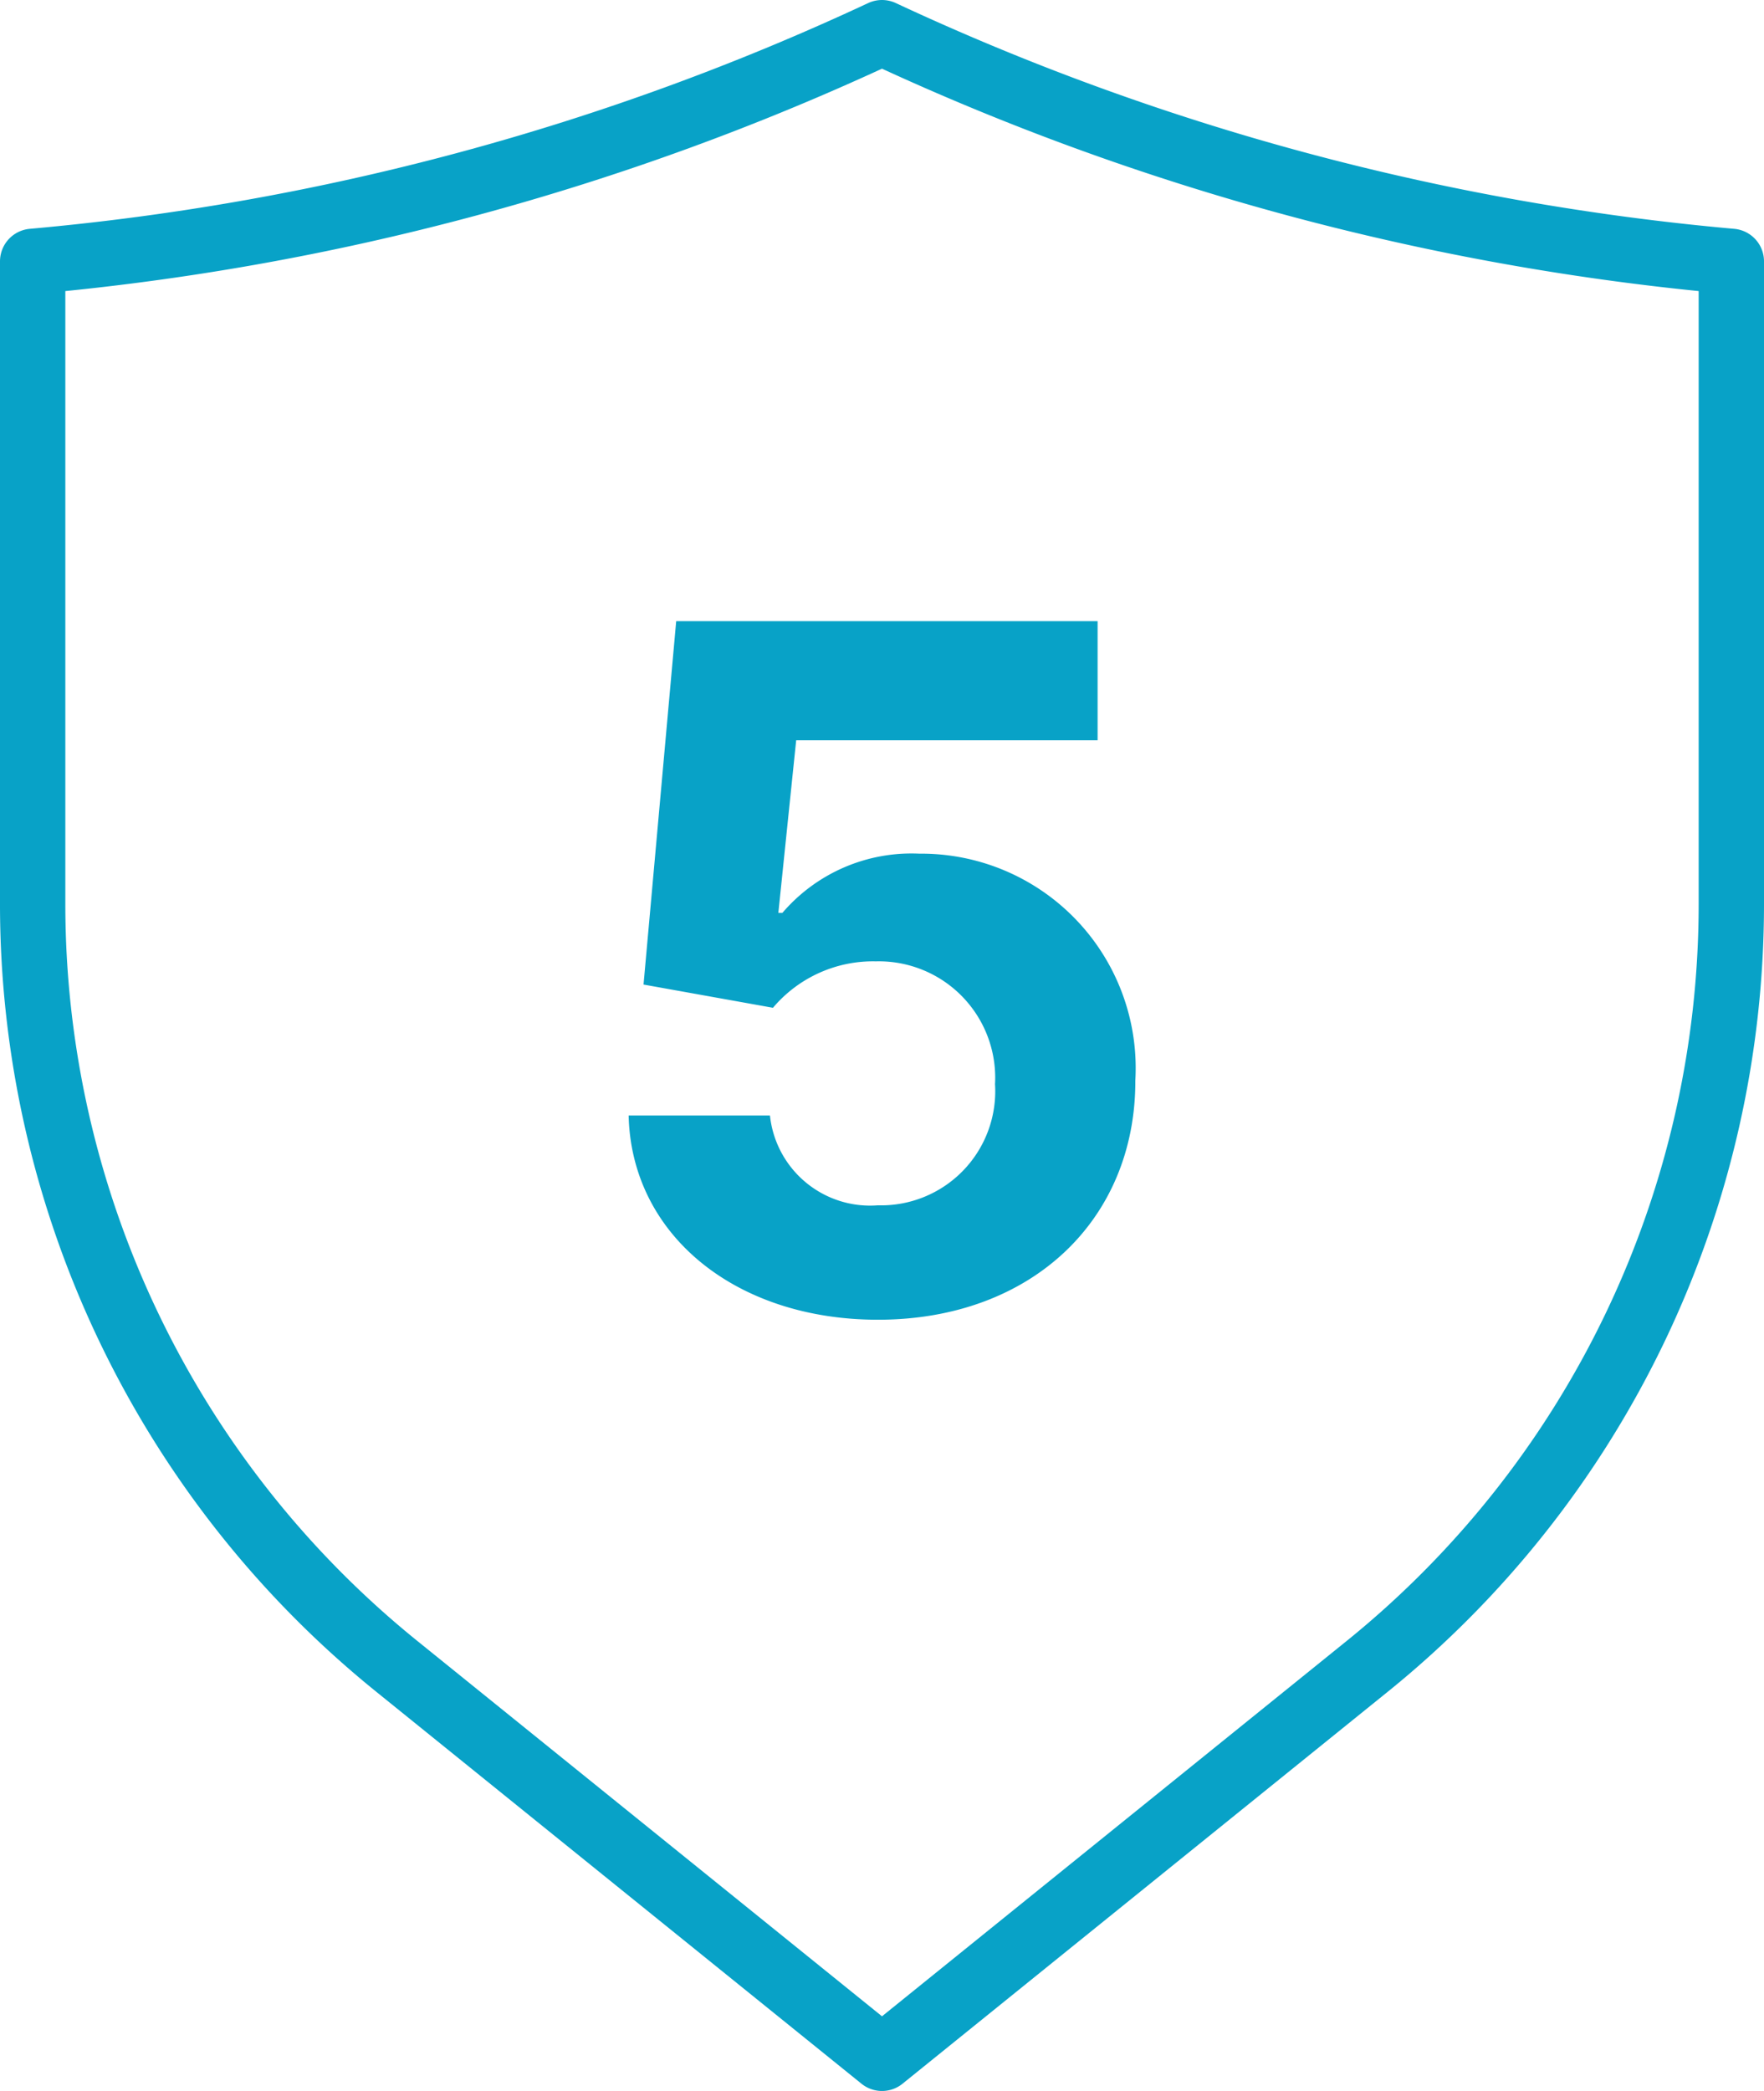
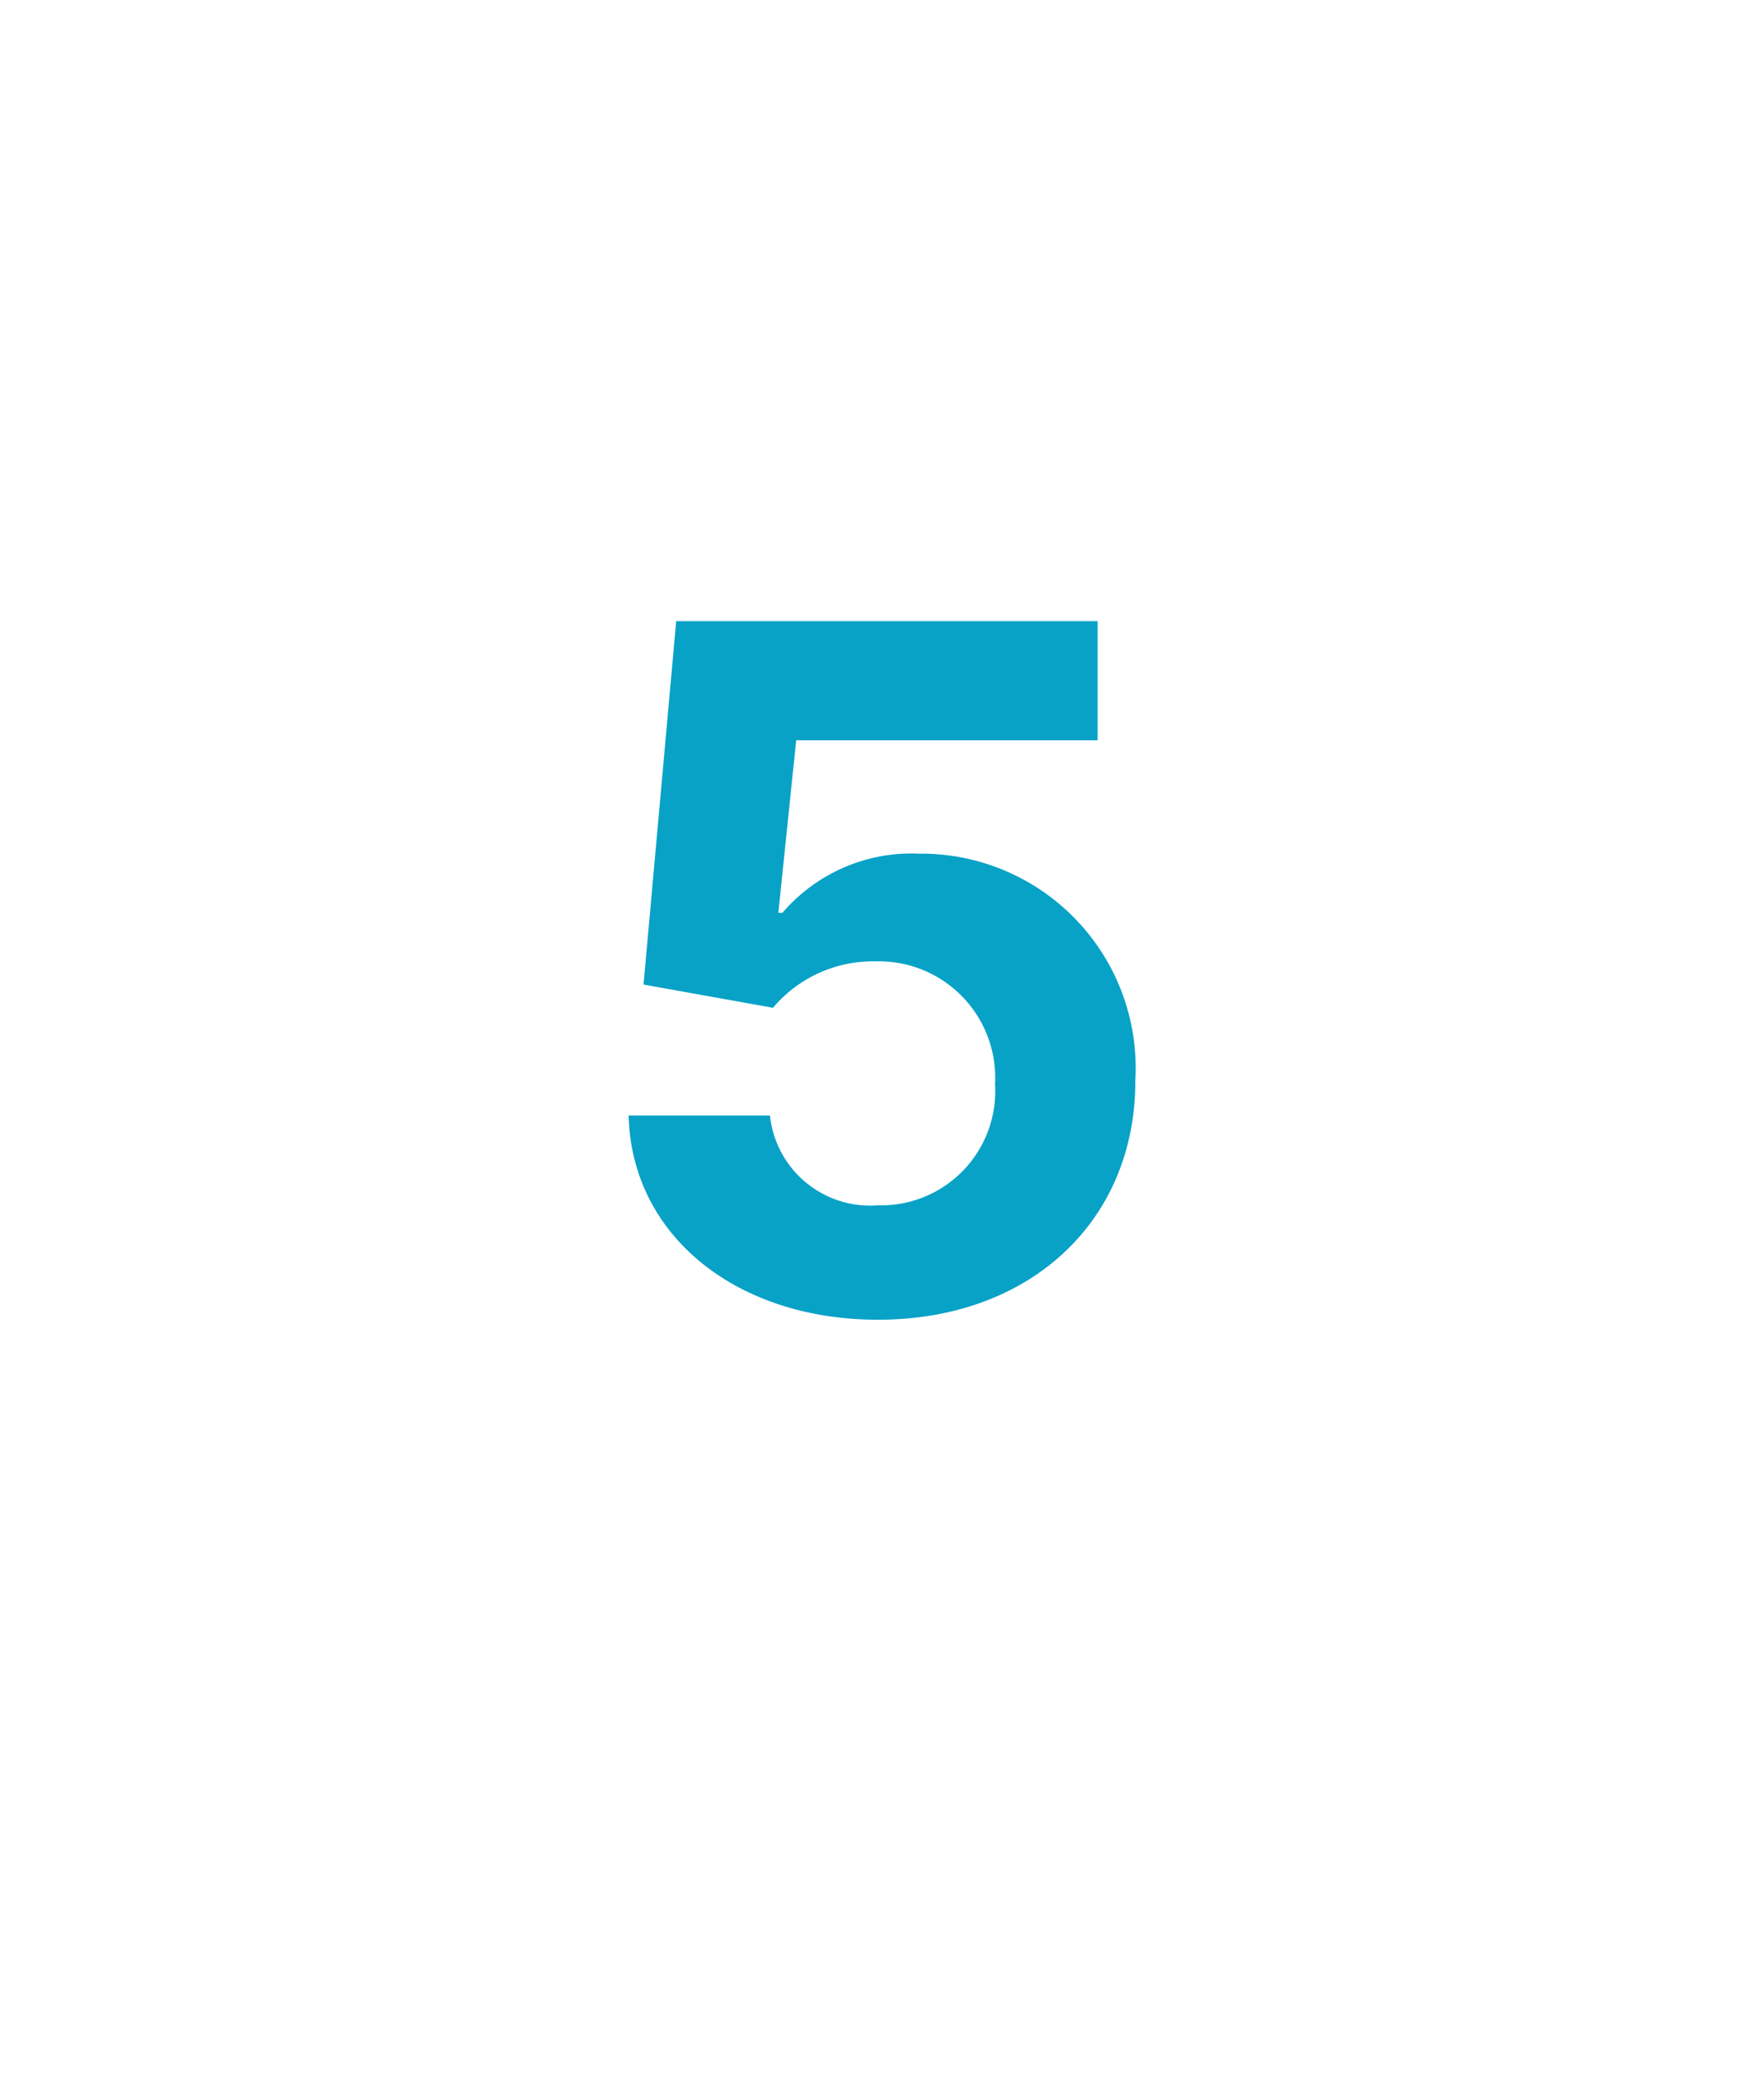
<svg xmlns="http://www.w3.org/2000/svg" id="Group_261" data-name="Group 261" width="54" height="64" viewBox="0 0 54 64">
  <defs>
    <clipPath id="clip-path">
      <rect id="Rectangle_199" data-name="Rectangle 199" width="54" height="64" fill="none" stroke="#08a2c7" stroke-width="2" />
    </clipPath>
  </defs>
  <g id="Group_260" data-name="Group 260" clip-path="url(#clip-path)">
-     <path id="Path_4907" data-name="Path 4907" d="M27,1A77.737,77.737,0,0,1,1,8V27.667A30,30,0,0,0,12.15,51.006L27,63,41.85,51.006A30,30,0,0,0,53,27.667V8A77.737,77.737,0,0,1,27,1Z" fill="none" stroke="#08a2c7" stroke-linecap="round" stroke-linejoin="round" stroke-width="2" />
    <path id="Path_4908" data-name="Path 4908" d="M19.244,34.142H23.57a3.083,3.083,0,0,0,3.306,2.75,3.494,3.494,0,0,0,3.584-3.708,3.562,3.562,0,0,0-3.646-3.759,4.01,4.01,0,0,0-3.152,1.421L19.7,30.135l1-11.123h12.9v3.646H24.373l-.546,5.283h.124a5.2,5.2,0,0,1,4.192-1.812,6.563,6.563,0,0,1,6.612,6.942c.011,4.264-3.182,7.323-7.879,7.323C22.509,40.394,19.327,37.788,19.244,34.142Z" fill="#08a2c7" />
  </g>
</svg>